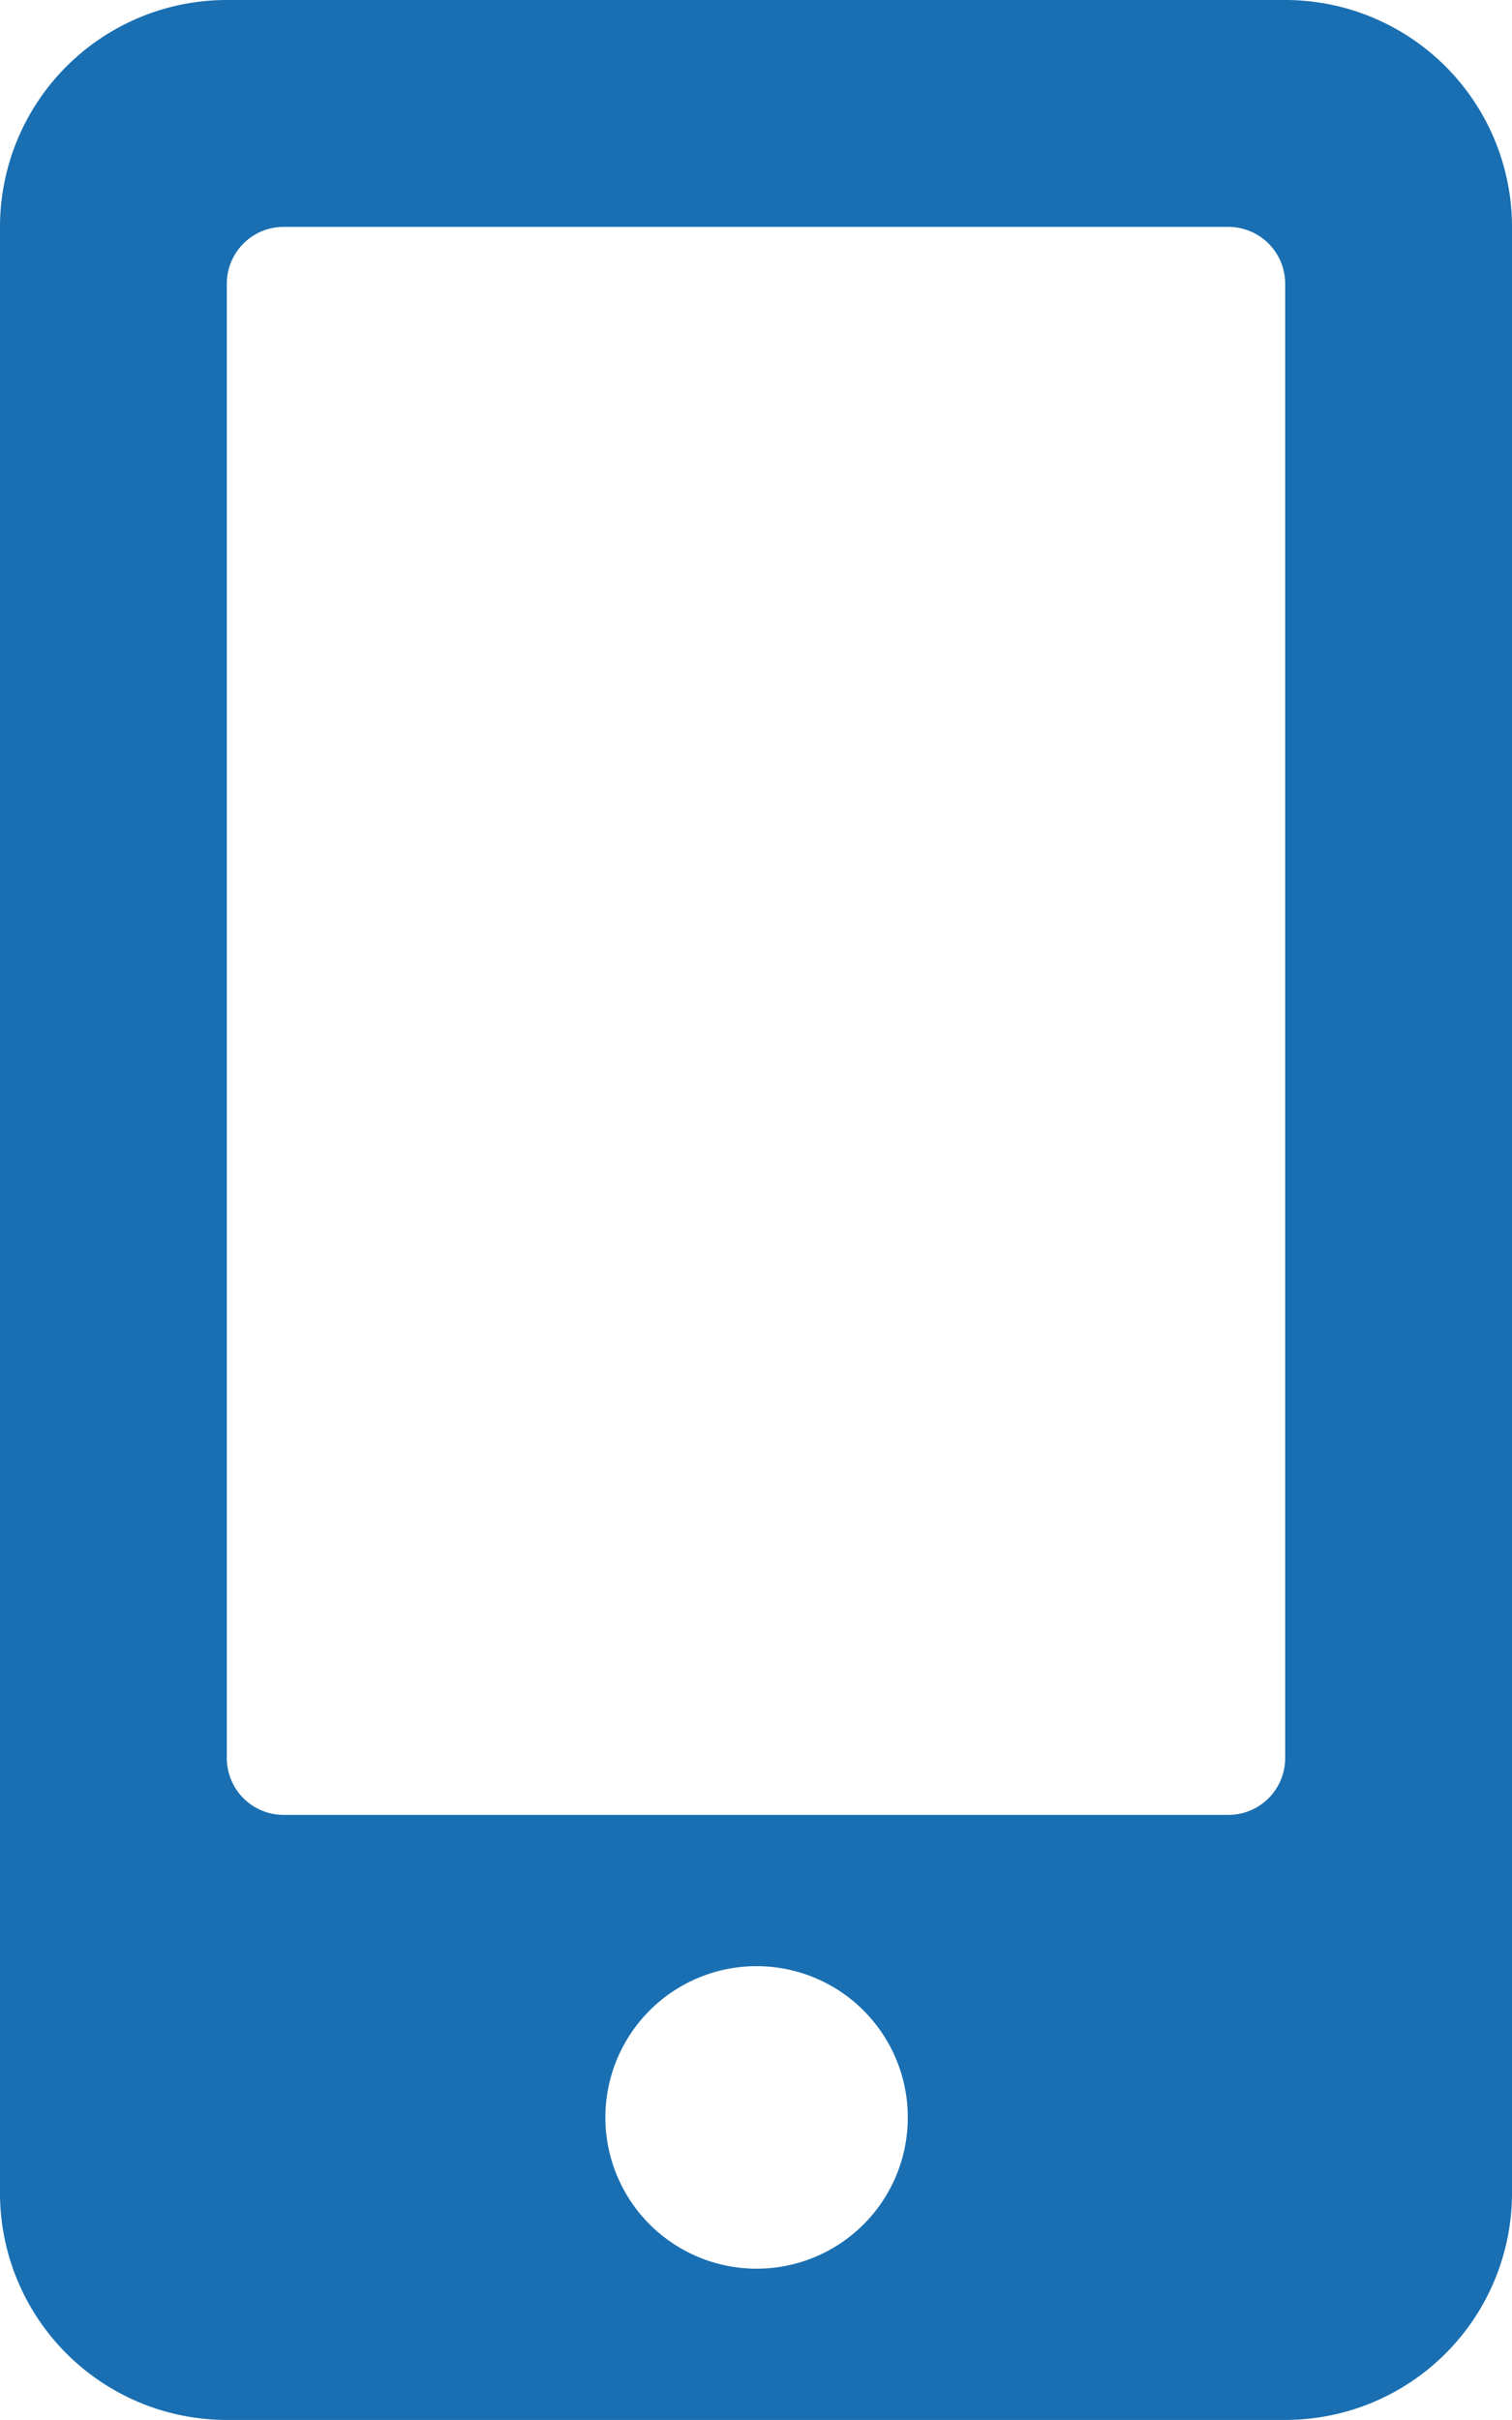
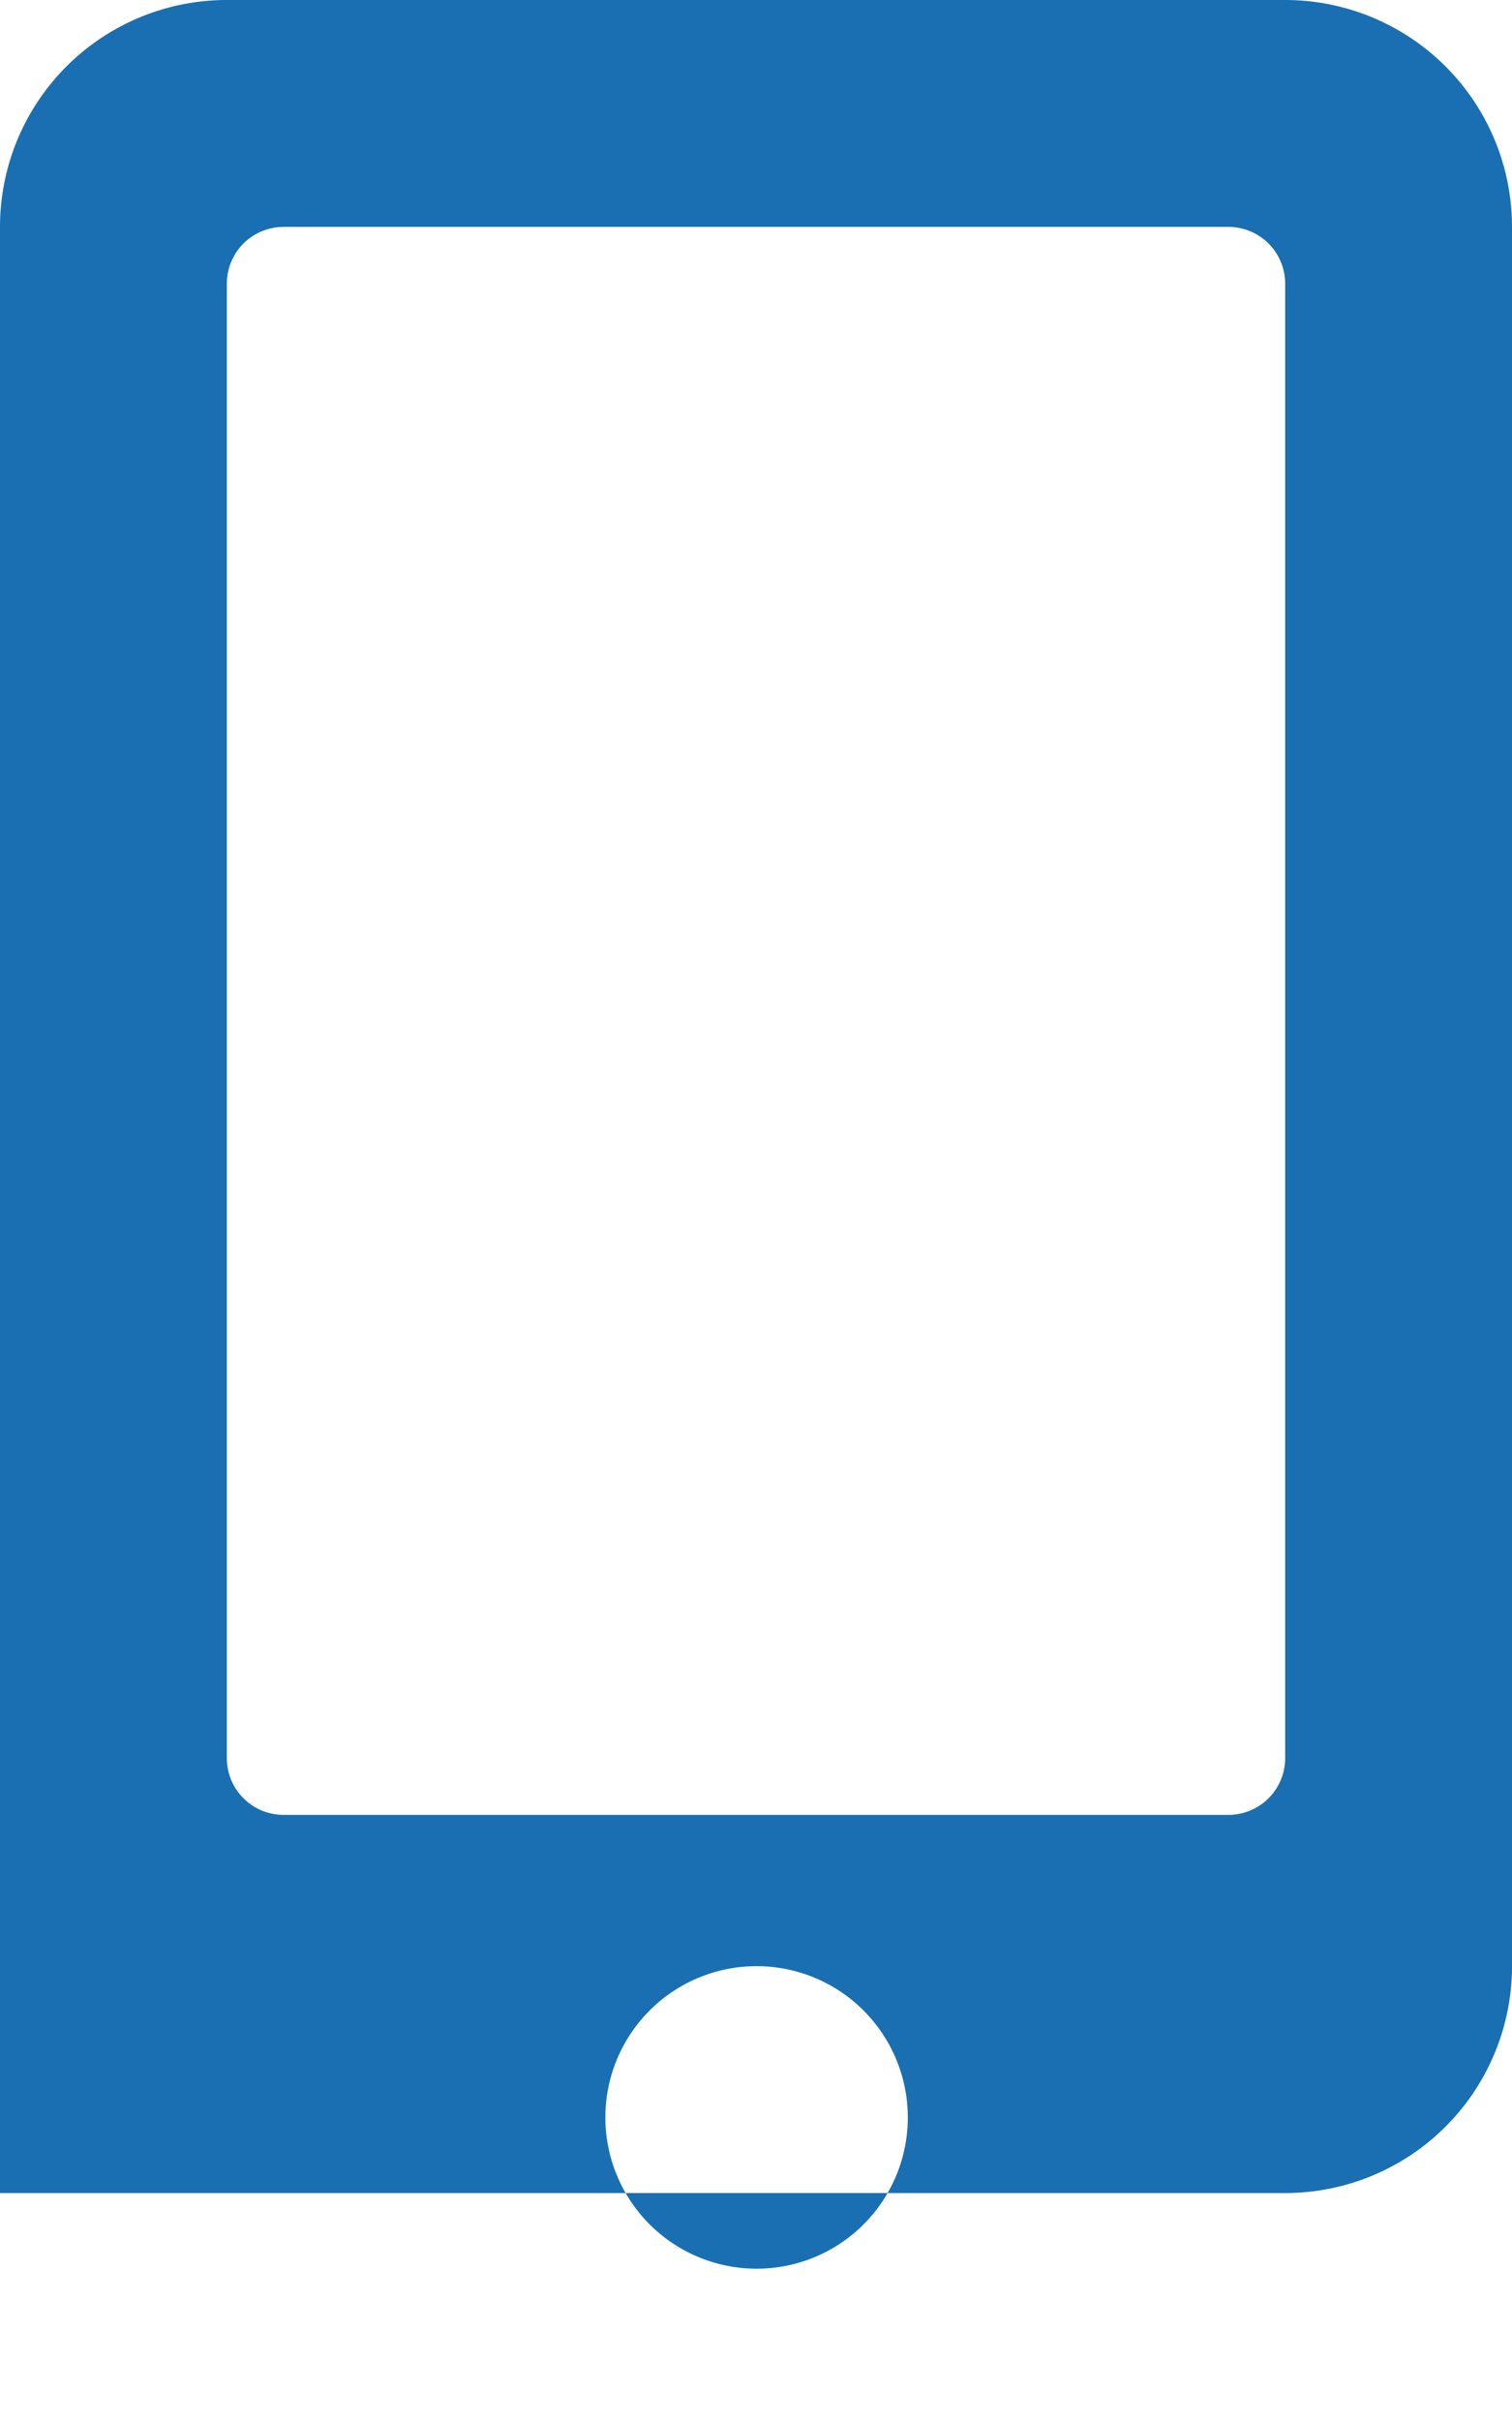
<svg xmlns="http://www.w3.org/2000/svg" width="11.659" height="18.654" viewBox="0 0 11.659 18.654">
-   <path id="Path_3306" data-name="Path 3306" d="M9.91,0H1.749A1.749,1.749,0,0,0,0,1.749V16.905a1.749,1.749,0,0,0,1.749,1.749H9.91a1.749,1.749,0,0,0,1.749-1.749V1.749A1.749,1.749,0,0,0,9.91,0ZM5.829,17.488A1.166,1.166,0,1,1,7,16.322,1.165,1.165,0,0,1,5.829,17.488ZM9.91,13.553a.438.438,0,0,1-.437.437H2.186a.438.438,0,0,1-.437-.437V2.186a.438.438,0,0,1,.437-.437H9.473a.438.438,0,0,1,.437.437Z" fill="#196FB2" />
+   <path id="Path_3306" data-name="Path 3306" d="M9.91,0H1.749A1.749,1.749,0,0,0,0,1.749V16.905H9.91a1.749,1.749,0,0,0,1.749-1.749V1.749A1.749,1.749,0,0,0,9.91,0ZM5.829,17.488A1.166,1.166,0,1,1,7,16.322,1.165,1.165,0,0,1,5.829,17.488ZM9.91,13.553a.438.438,0,0,1-.437.437H2.186a.438.438,0,0,1-.437-.437V2.186a.438.438,0,0,1,.437-.437H9.473a.438.438,0,0,1,.437.437Z" fill="#196FB2" />
</svg>